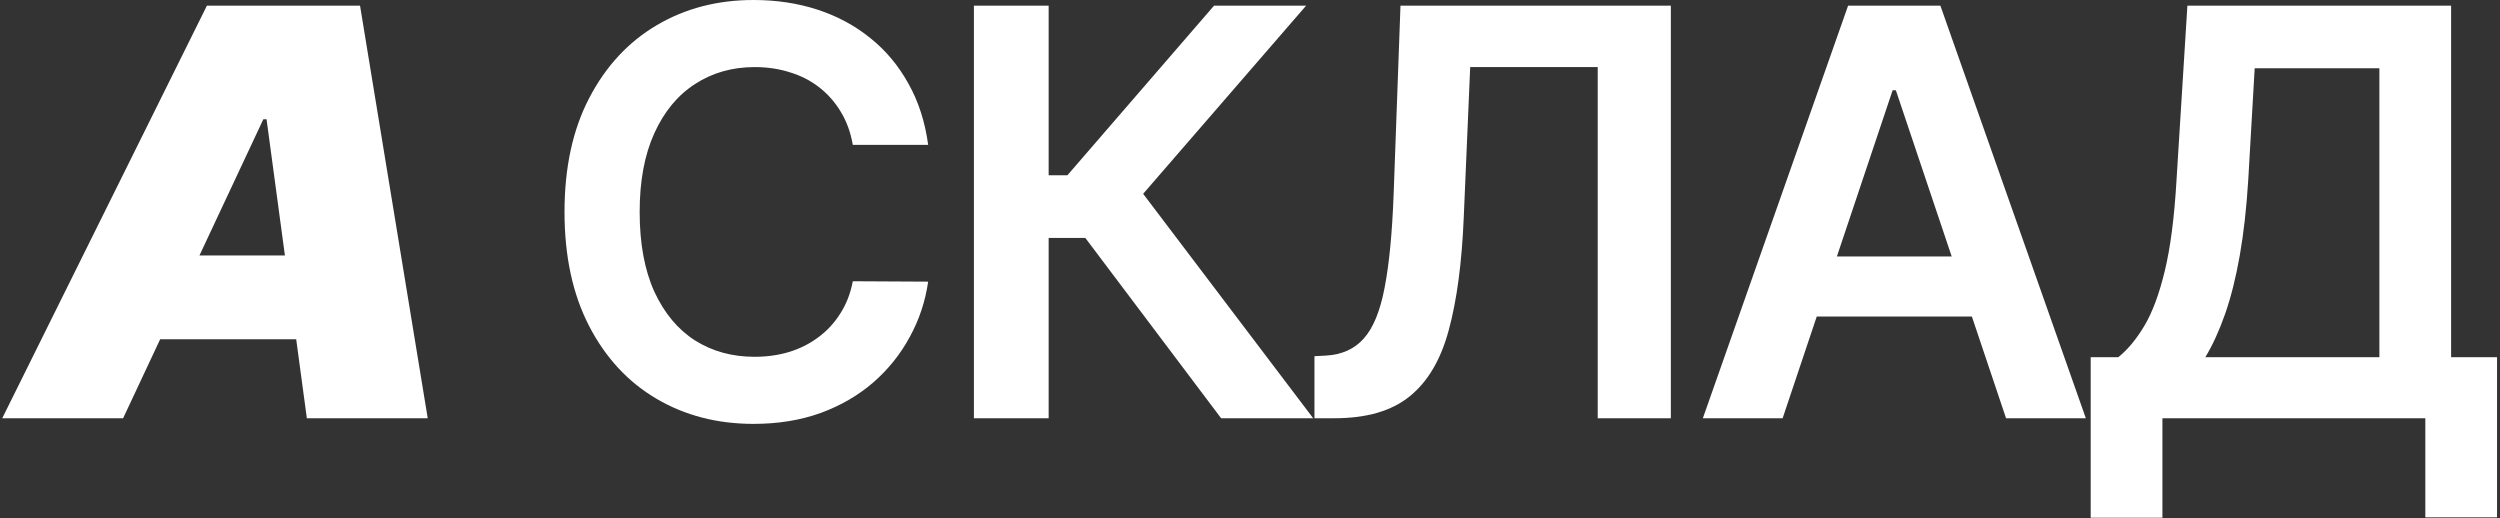
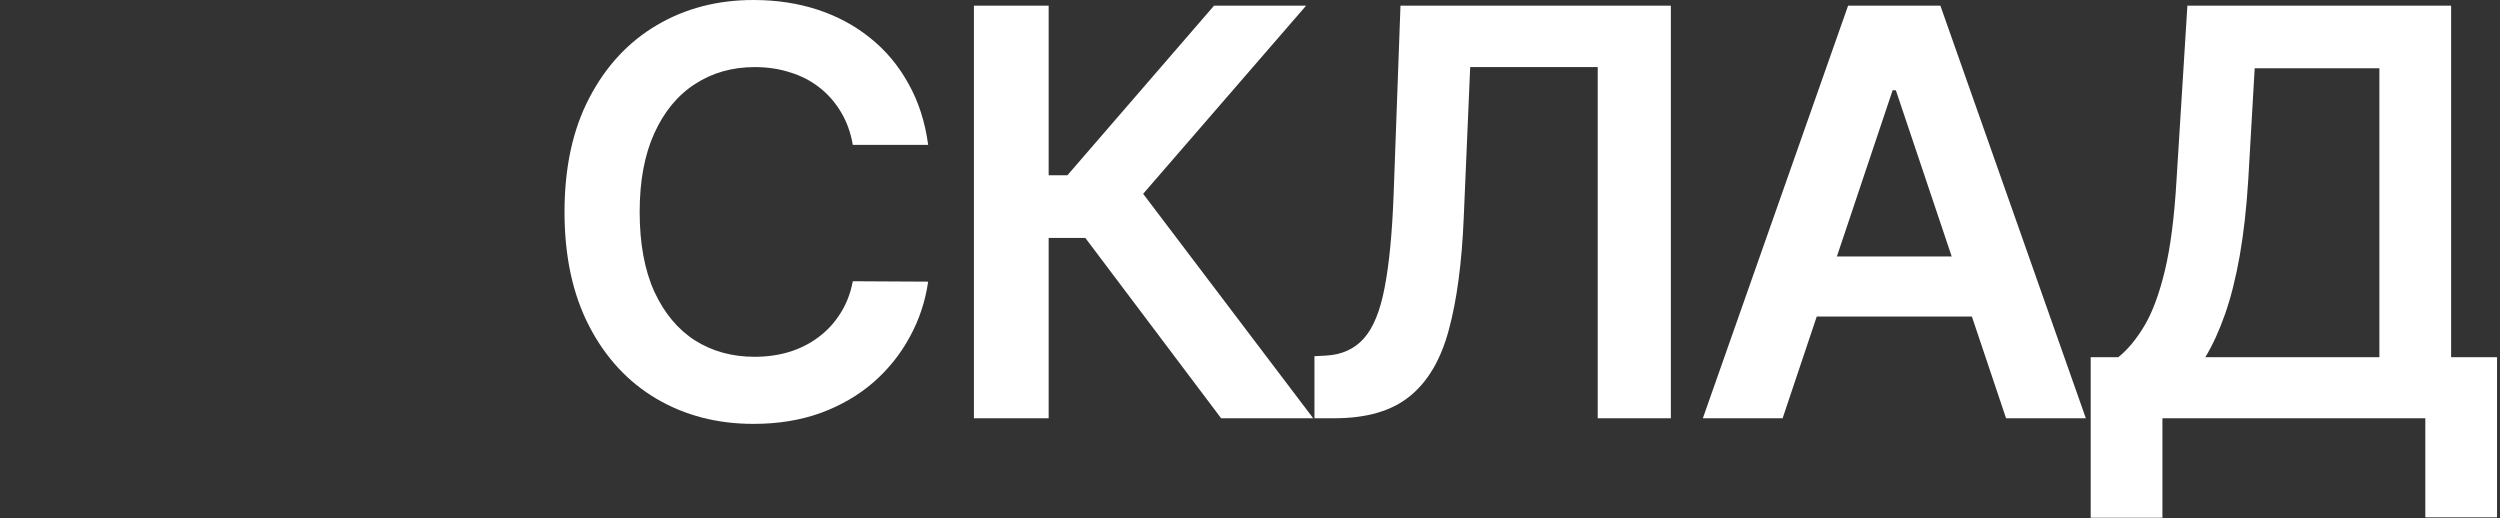
<svg xmlns="http://www.w3.org/2000/svg" width="661" height="137" viewBox="0 0 661 137" fill="none">
  <rect x="0" y="0" width="661" height="137" fill="#333333" stroke="none" />
  <path d="M552.779 136.896V94.442H560.076C562.527 92.489 564.817 89.737 566.948 86.186C569.079 82.635 570.89 77.77 572.381 71.591C573.873 65.412 574.902 57.422 575.471 47.621L578.347 1.491H648.074V94.442H660.218V136.79H641.255V110.582H571.742V136.896H552.779ZM583.088 94.442H629.11V18.058H596.138L594.434 47.621C593.972 55.043 593.226 61.683 592.196 67.543C591.167 73.402 589.87 78.569 588.308 83.043C586.745 87.482 585.005 91.282 583.088 94.442Z" fill="white" />
  <path d="M471.328 110.582H450.234L488.639 1.491H513.036L551.495 110.582H530.401L501.264 23.864H500.411L471.328 110.582ZM472.02 67.809H529.549V83.683H472.02V67.809Z" fill="white" />
  <path d="M347.542 110.582V94.176L350.632 94.016C354.822 93.768 358.143 92.258 360.593 89.489C363.079 86.719 364.908 82.262 366.079 76.119C367.287 69.975 368.086 61.736 368.476 51.403L370.288 1.491H441.772V110.582H422.436V17.738H388.718L387.013 57.528C386.516 69.46 385.202 79.35 383.072 87.198C380.976 95.046 377.532 100.906 372.738 104.776C367.979 108.647 361.356 110.582 352.869 110.582H347.542Z" fill="white" />
  <path d="M322.861 110.582L286.959 62.908H277.264V110.582H257.502V1.491H277.264V46.342H282.218L320.997 1.491H345.34L302.247 51.243L347.204 110.582H322.861Z" fill="white" />
  <path d="M245.405 38.299H225.483C224.915 35.032 223.867 32.138 222.34 29.616C220.813 27.06 218.913 24.893 216.64 23.118C214.368 21.342 211.775 20.011 208.863 19.123C205.987 18.2 202.88 17.738 199.542 17.738C193.611 17.738 188.356 19.229 183.775 22.212C179.194 25.16 175.607 29.492 173.015 35.209C170.422 40.891 169.126 47.834 169.126 56.037C169.126 64.382 170.422 71.413 173.015 77.131C175.643 82.812 179.229 87.109 183.775 90.021C188.356 92.898 193.594 94.336 199.488 94.336C202.755 94.336 205.809 93.91 208.65 93.058C211.527 92.17 214.101 90.874 216.374 89.169C218.682 87.465 220.618 85.369 222.18 82.883C223.778 80.398 224.879 77.557 225.483 74.361L245.405 74.467C244.659 79.652 243.043 84.517 240.557 89.062C238.107 93.608 234.893 97.621 230.916 101.101C226.939 104.545 222.287 107.244 216.96 109.197C211.633 111.115 205.721 112.074 199.222 112.074C189.634 112.074 181.076 109.854 173.547 105.415C166.019 100.977 160.089 94.567 155.756 86.186C151.424 77.805 149.258 67.756 149.258 56.037C149.258 44.283 151.442 34.233 155.809 25.888C160.177 17.507 166.125 11.097 173.654 6.658C181.182 2.219 189.705 0 199.222 0C205.295 0 210.941 0.852 216.161 2.557C221.381 4.261 226.033 6.765 230.117 10.068C234.201 13.335 237.557 17.347 240.184 22.106C242.848 26.829 244.588 32.227 245.405 38.299Z" fill="white" />
-   <path d="M32.551 110.582H0.591L54.71 1.491H95.193L113.091 110.582H81.131L70.477 31.534H69.625L32.551 110.582ZM33.83 67.543H93.915L90.08 89.702H29.994L33.83 67.543Z" fill="white" />
</svg>